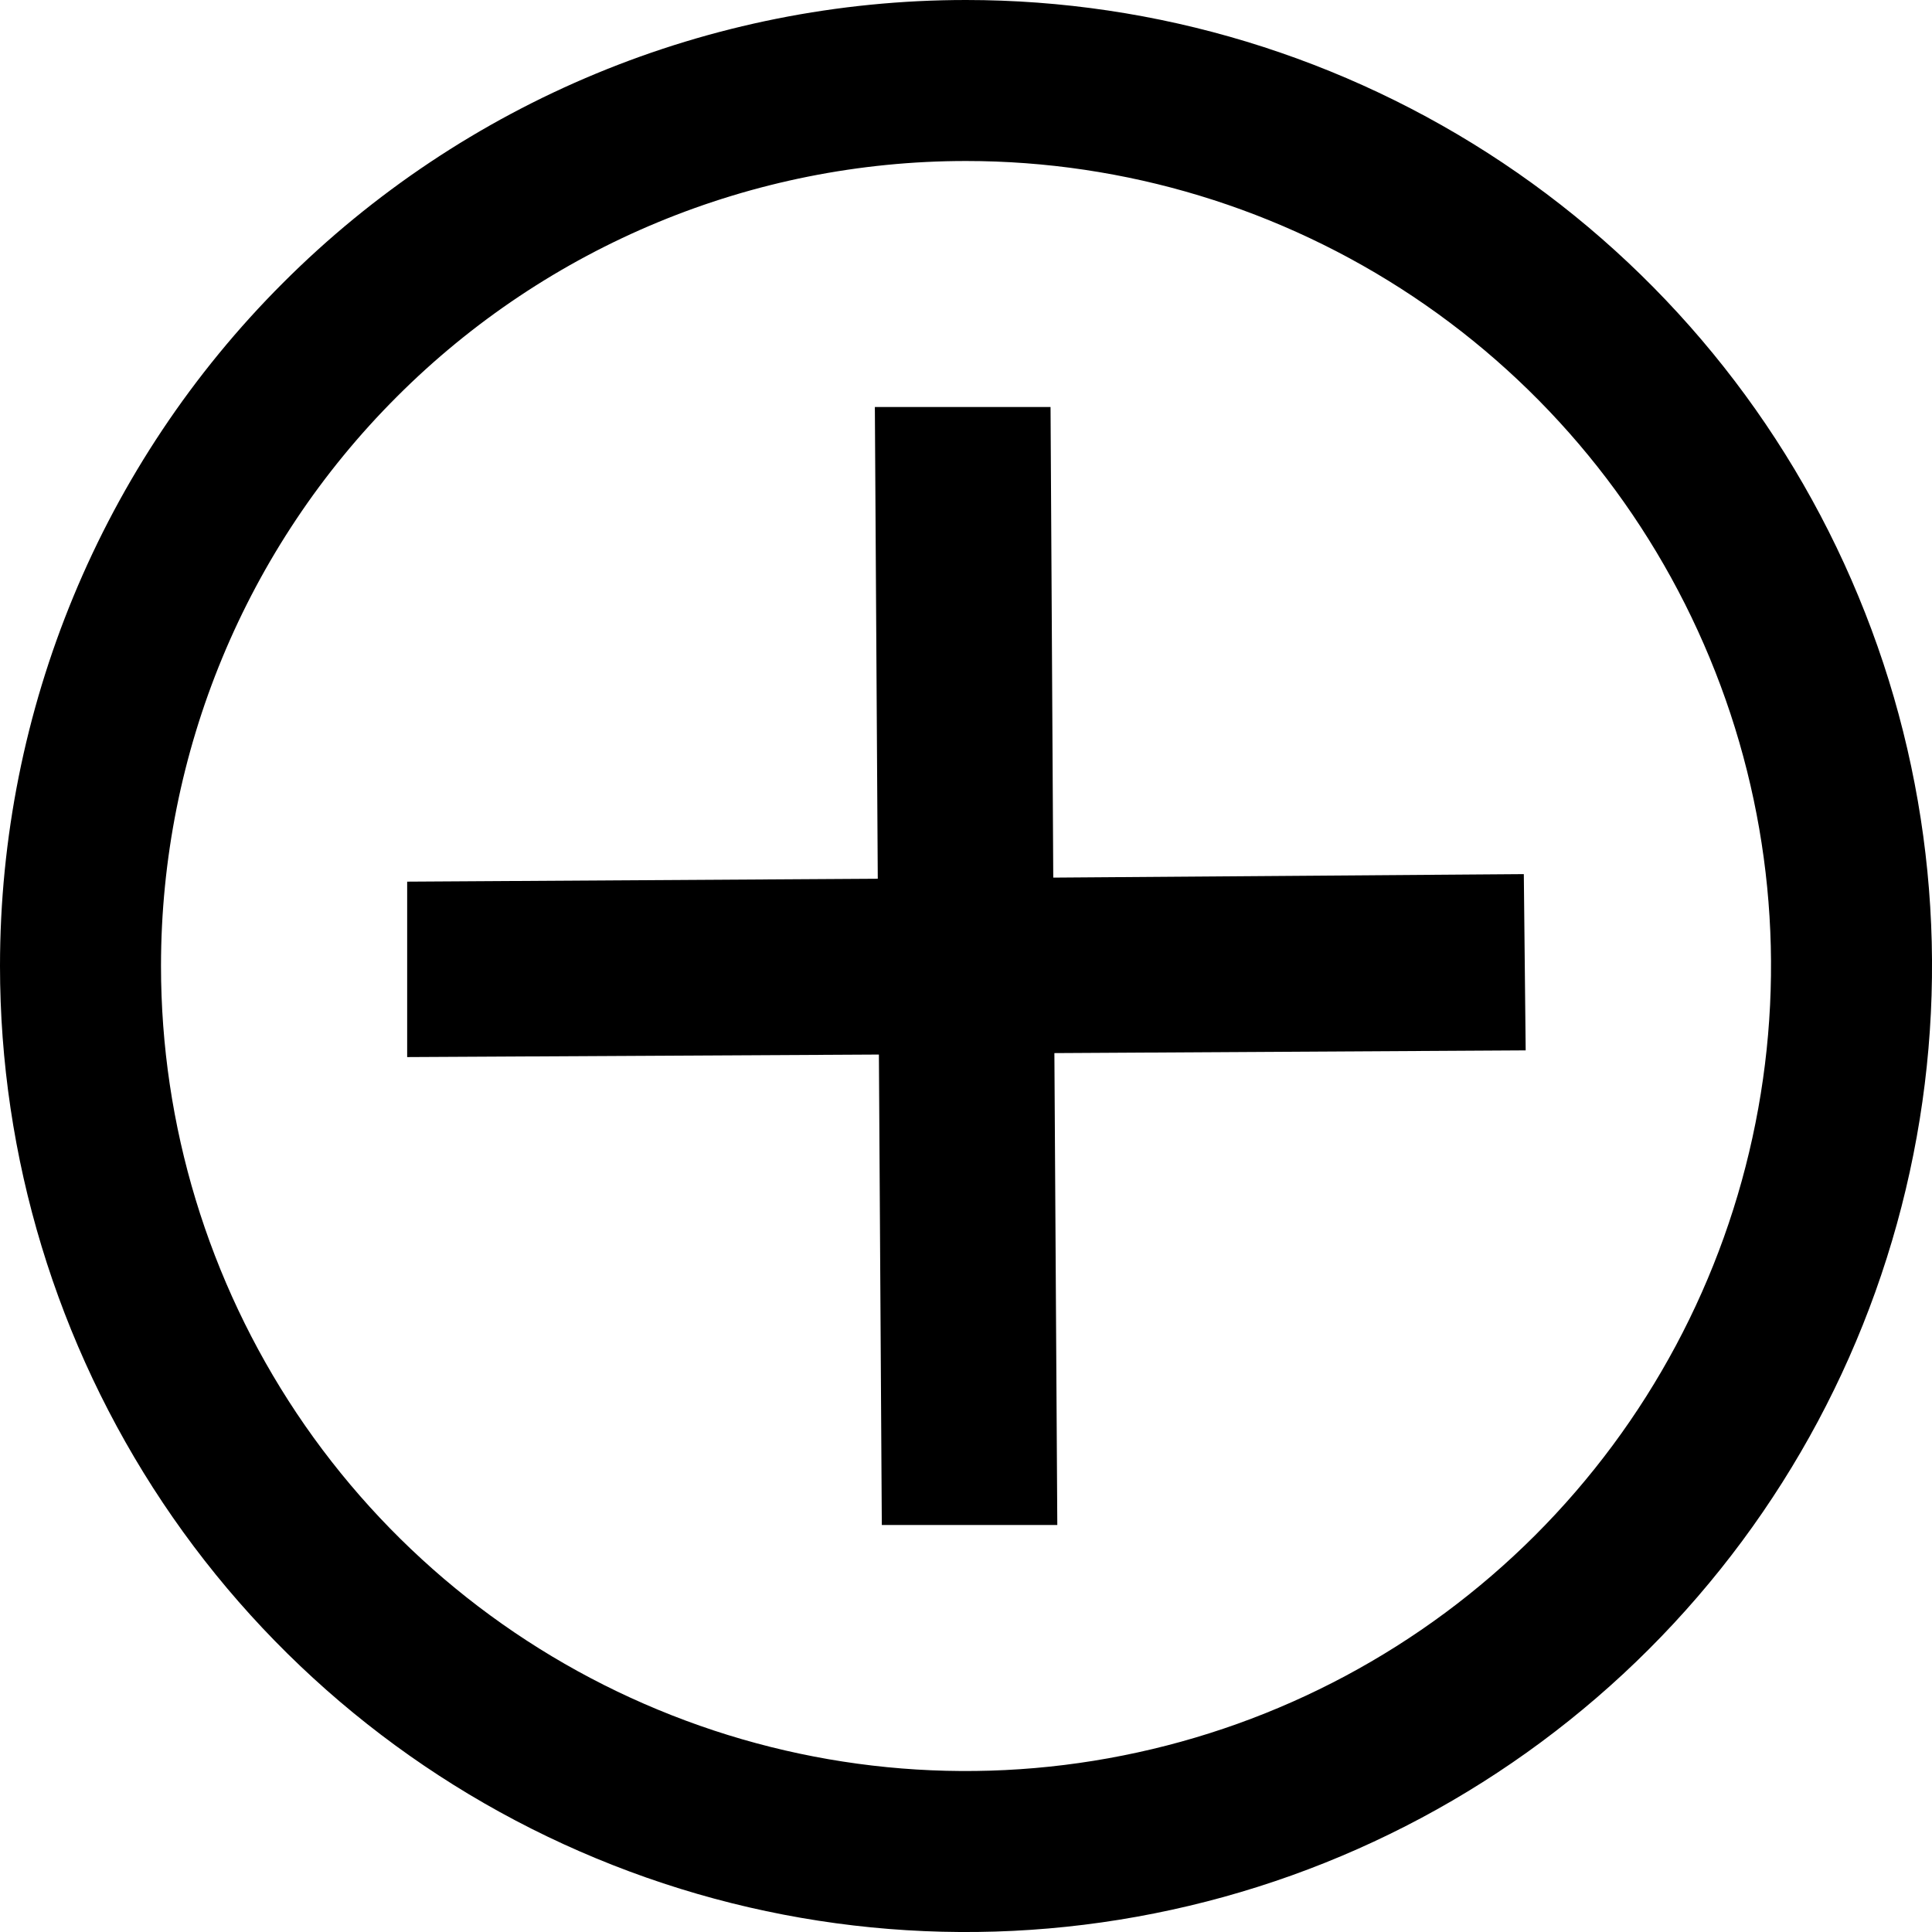
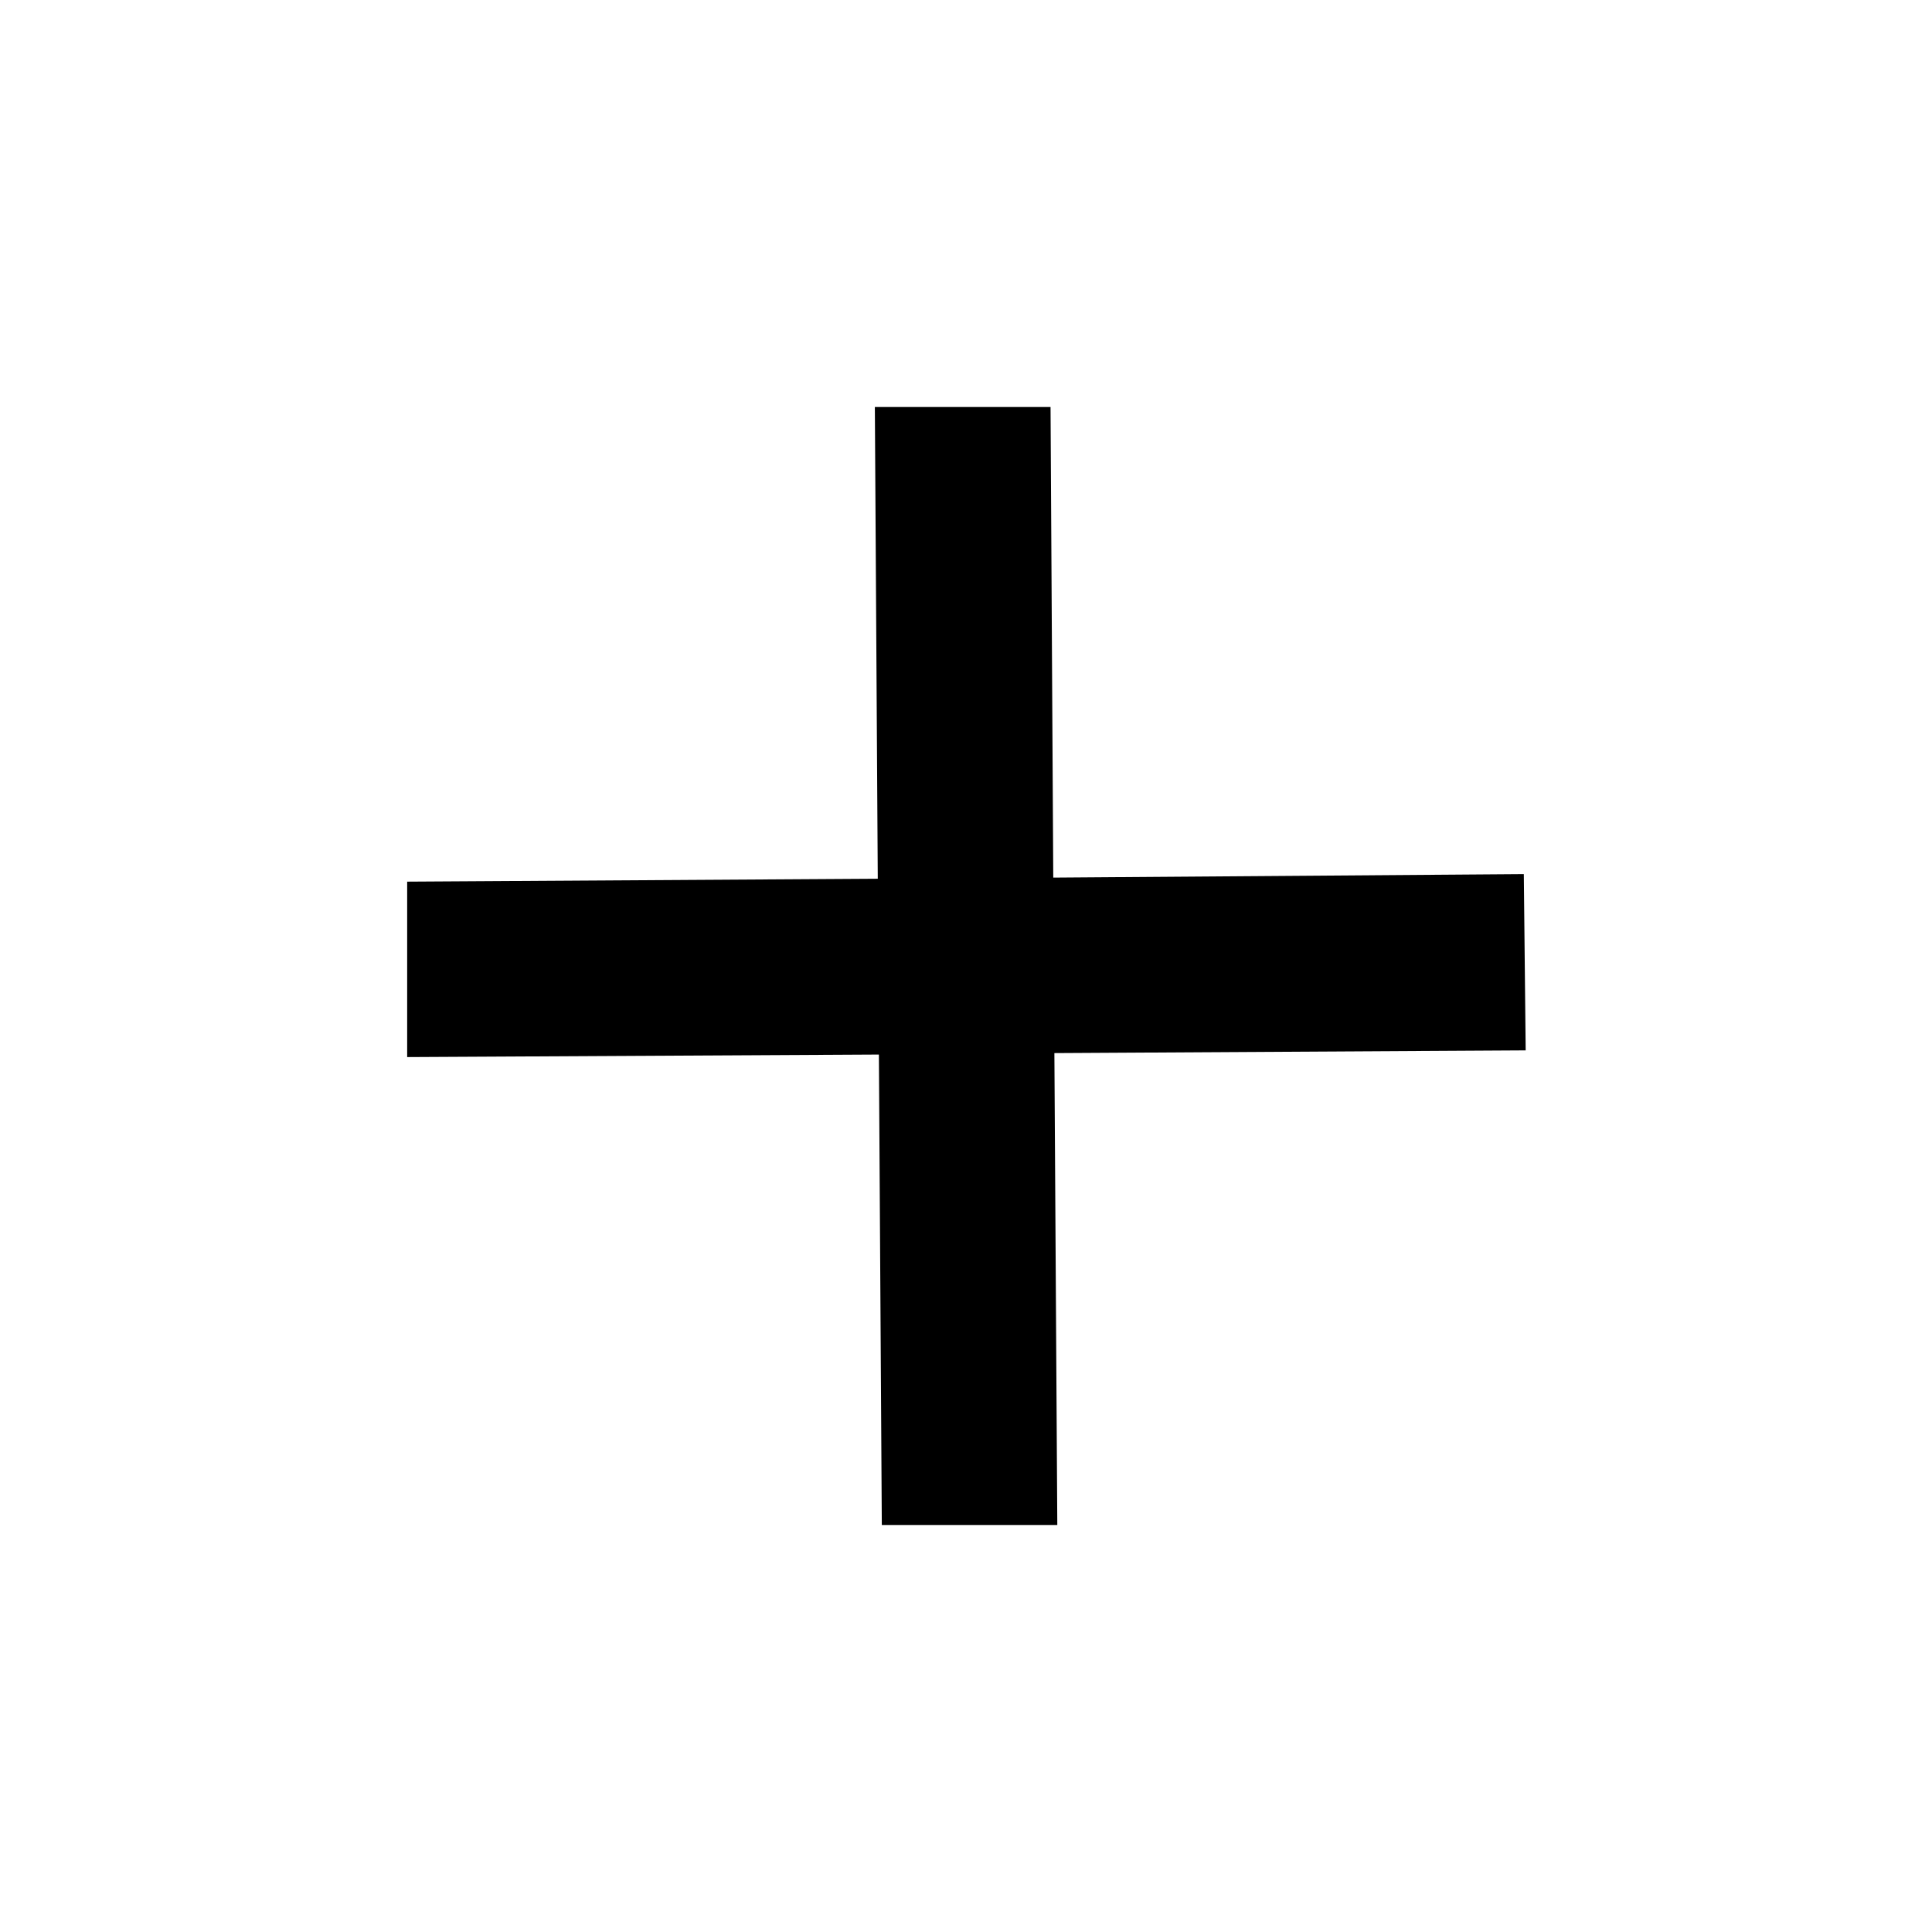
<svg xmlns="http://www.w3.org/2000/svg" width="12" height="12" viewBox="0 0 12 12" fill="none">
-   <path d="M1.427 9.056C0.823 8.151 0.5 7.088 0.5 6C0.5 4.541 1.079 3.142 2.111 2.111C3.142 1.079 4.541 0.5 6 0.5C7.088 0.5 8.151 0.823 9.056 1.427C9.96 2.031 10.665 2.89 11.081 3.895C11.498 4.9 11.607 6.006 11.394 7.073C11.182 8.14 10.658 9.12 9.889 9.889C9.12 10.658 8.14 11.182 7.073 11.394C6.006 11.607 4.9 11.498 3.895 11.081C2.89 10.665 2.031 9.96 1.427 9.056Z" stroke="black" />
  <path d="M6.049 6.544L6.064 8.972L5.974 8.972L5.959 6.547L5.955 6.047L5.456 6.05L3.029 6.063L3.029 5.973L5.455 5.958L5.955 5.955L5.952 5.455L5.937 3.028L6.028 3.028L6.042 5.454L6.045 5.955L6.546 5.951L8.97 5.933L8.971 6.027L6.546 6.041L6.046 6.044L6.049 6.544Z" stroke="black" />
</svg>